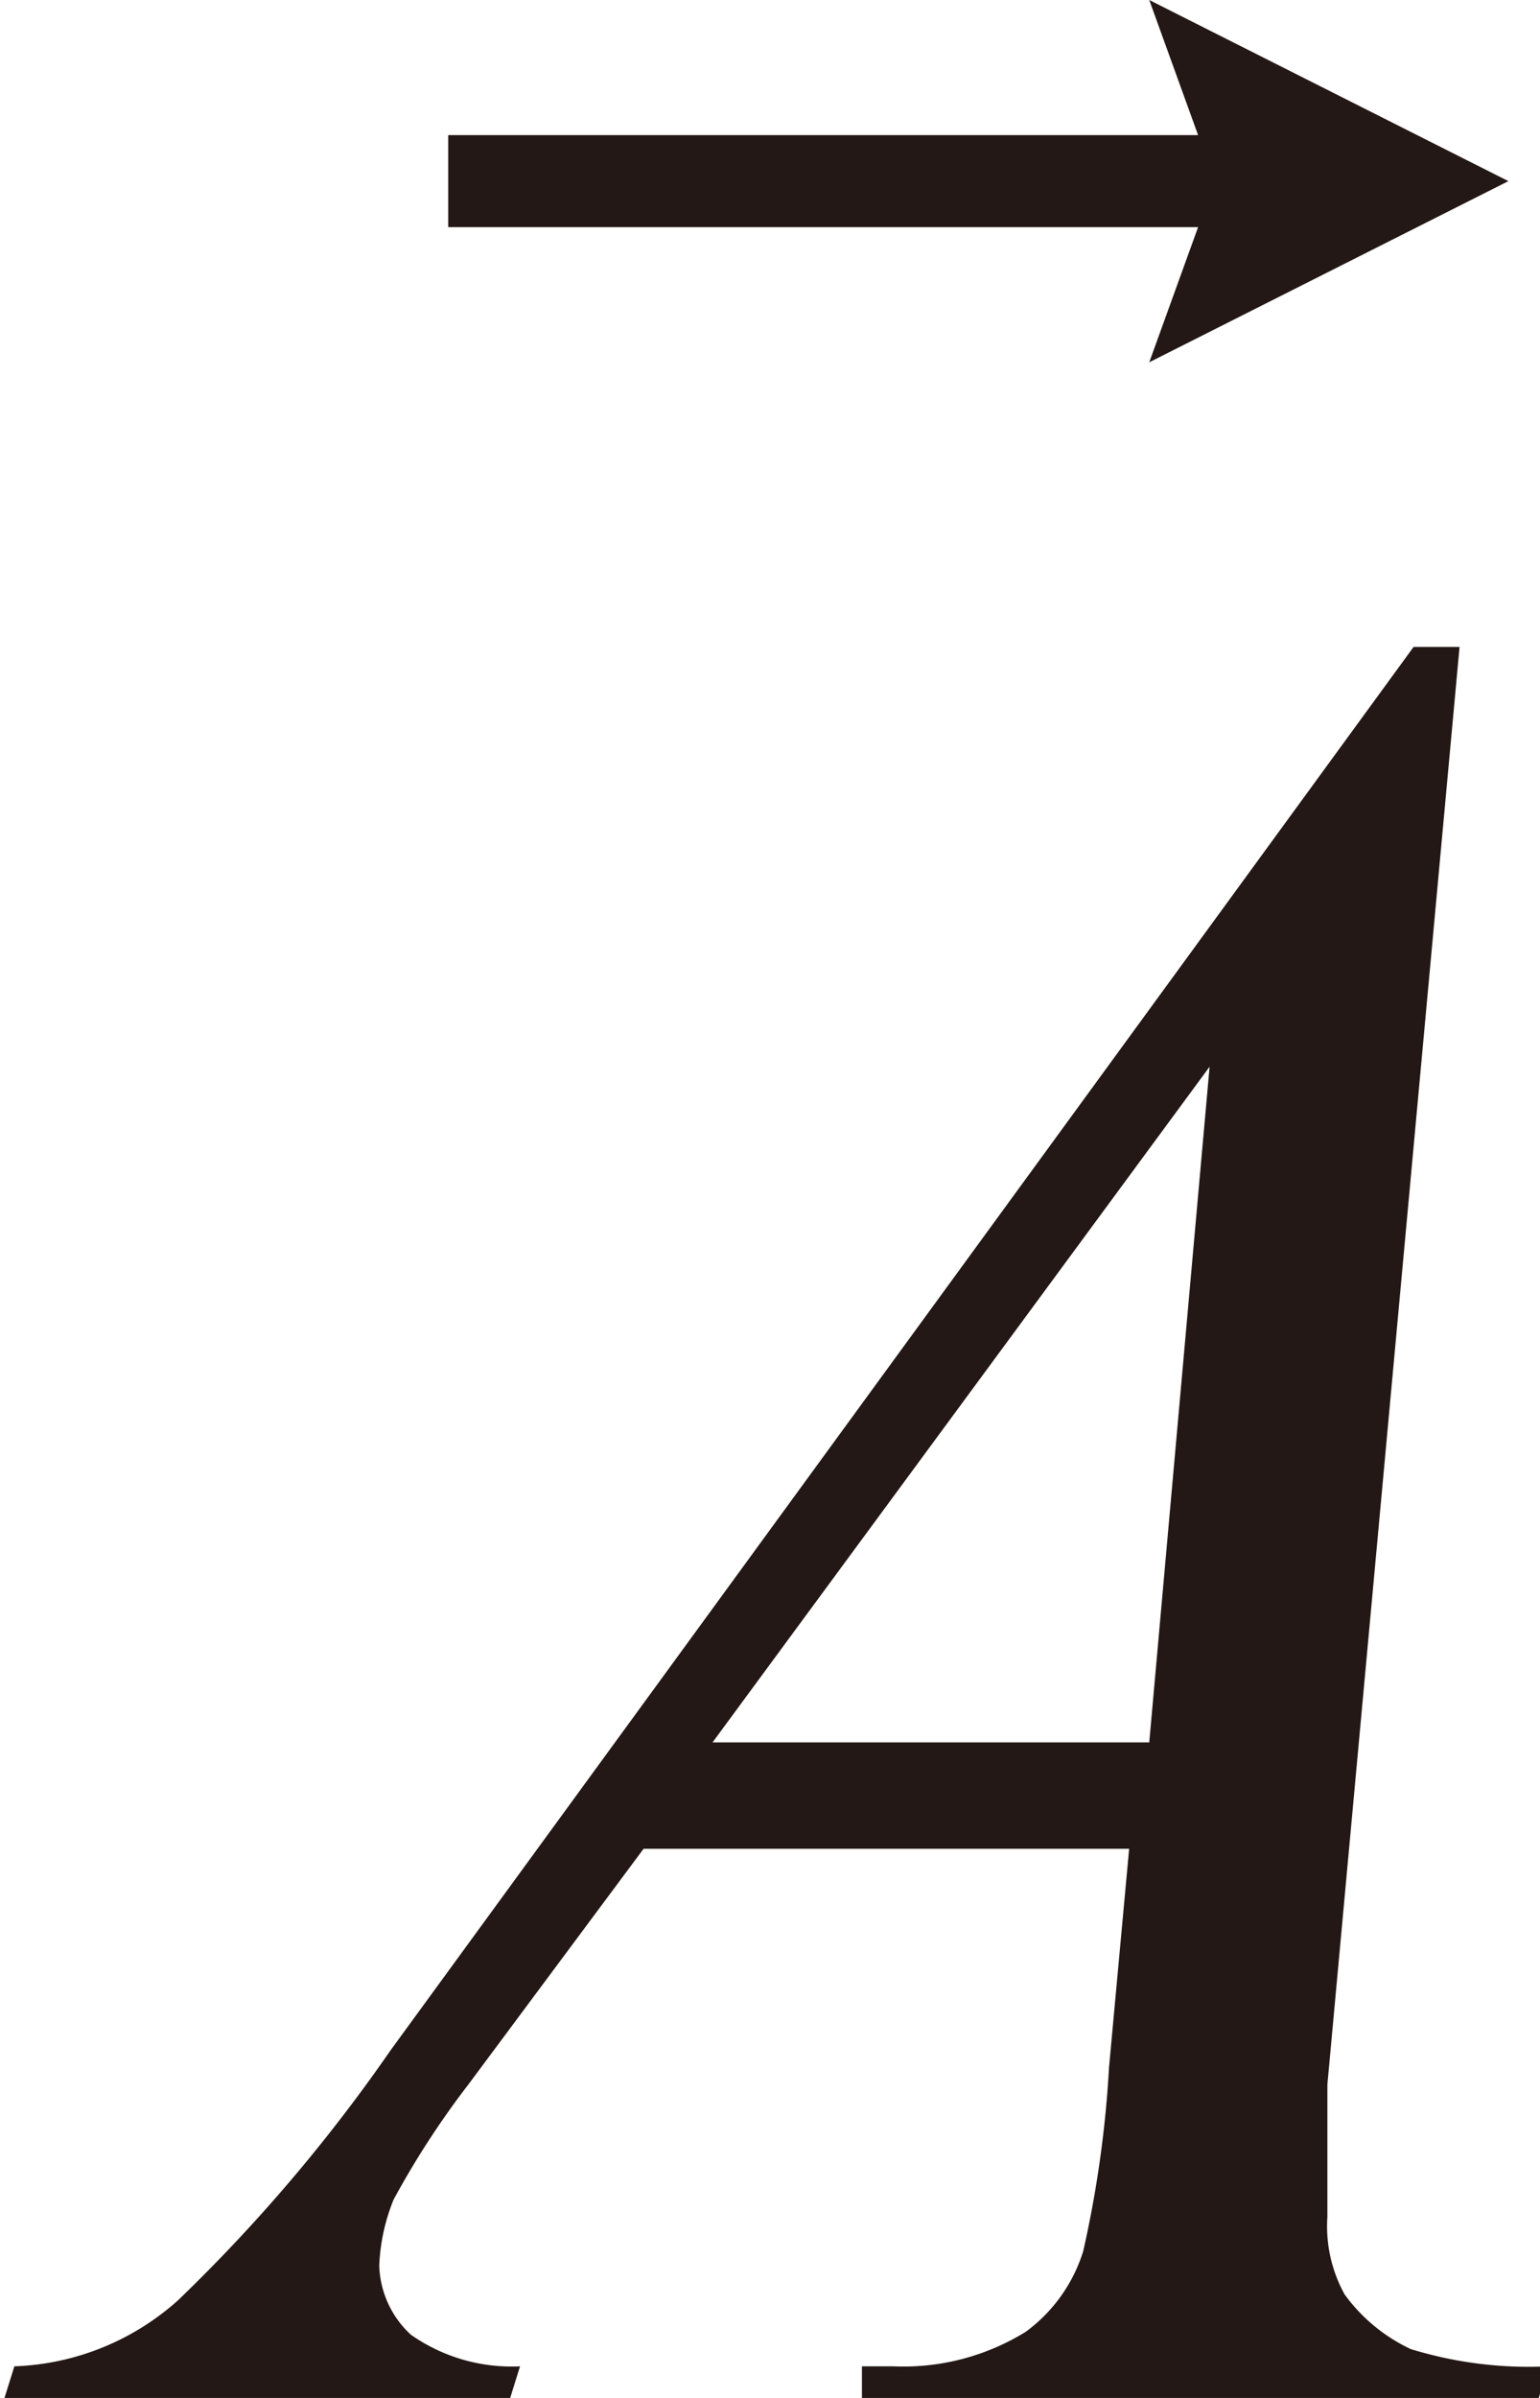
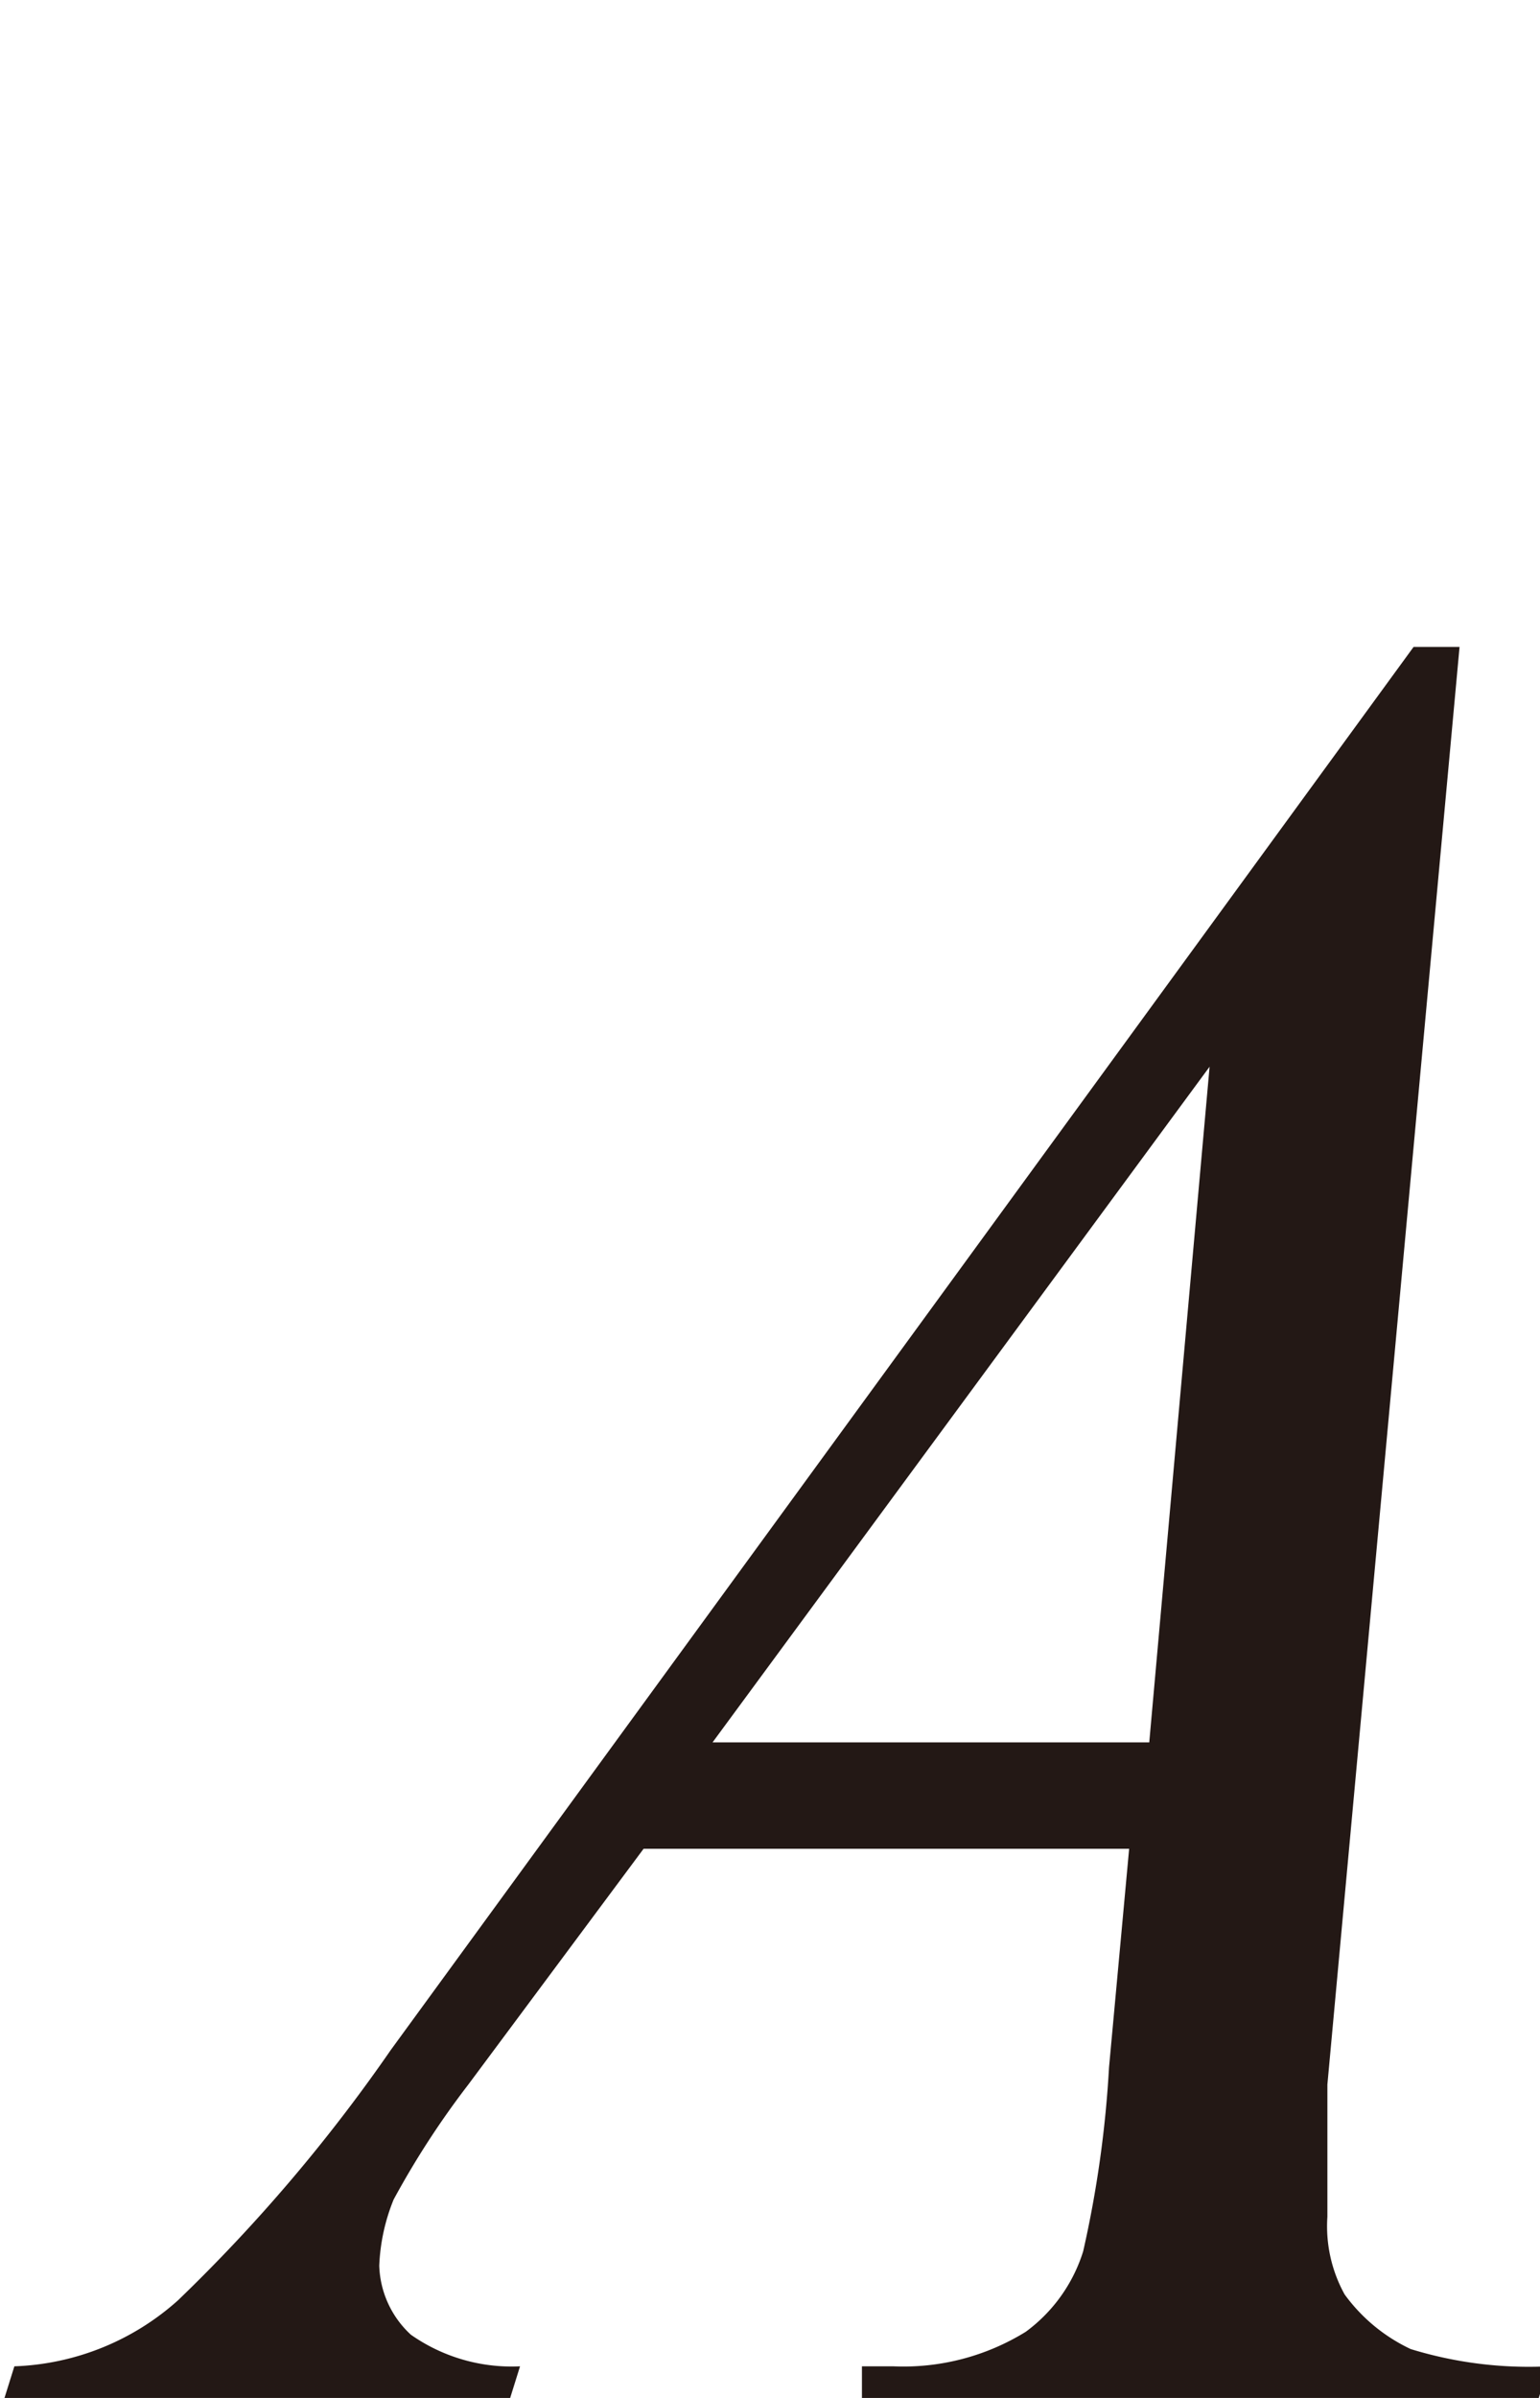
<svg xmlns="http://www.w3.org/2000/svg" viewBox="0 0 5.36 8.34">
  <defs>
    <style>.cls-1{fill:#231815;}</style>
  </defs>
  <title>アセット 1</title>
  <g id="レイヤー_2" data-name="レイヤー 2">
    <g id="レイヤー_1-2" data-name="レイヤー 1">
-       <path class="cls-1" d="M4,1.26,4.17.79H1.56V.47H4.17L4,0,5.25.63Z" />
      <path class="cls-1" d="M5.08,2.25l-.46,5c0,.24,0,.39,0,.46a.49.49,0,0,0,.06.27.6.6,0,0,0,.23.19,1.4,1.4,0,0,0,.48.06l-.05.16H3l0-.16h.11a.81.81,0,0,0,.46-.12.55.55,0,0,0,.2-.28,3.86,3.86,0,0,0,.09-.64l.07-.76H2.24l-.61.82a3,3,0,0,0-.26.4.68.68,0,0,0-.05.23.34.34,0,0,0,.11.24.61.61,0,0,0,.38.11l-.05.16H0l.05-.16A.9.9,0,0,0,.62,8a5.73,5.73,0,0,0,.74-.87L4.92,2.25ZM4.21,3.71,2.48,6.06H4Z" />
    </g>
  </g>
</svg>